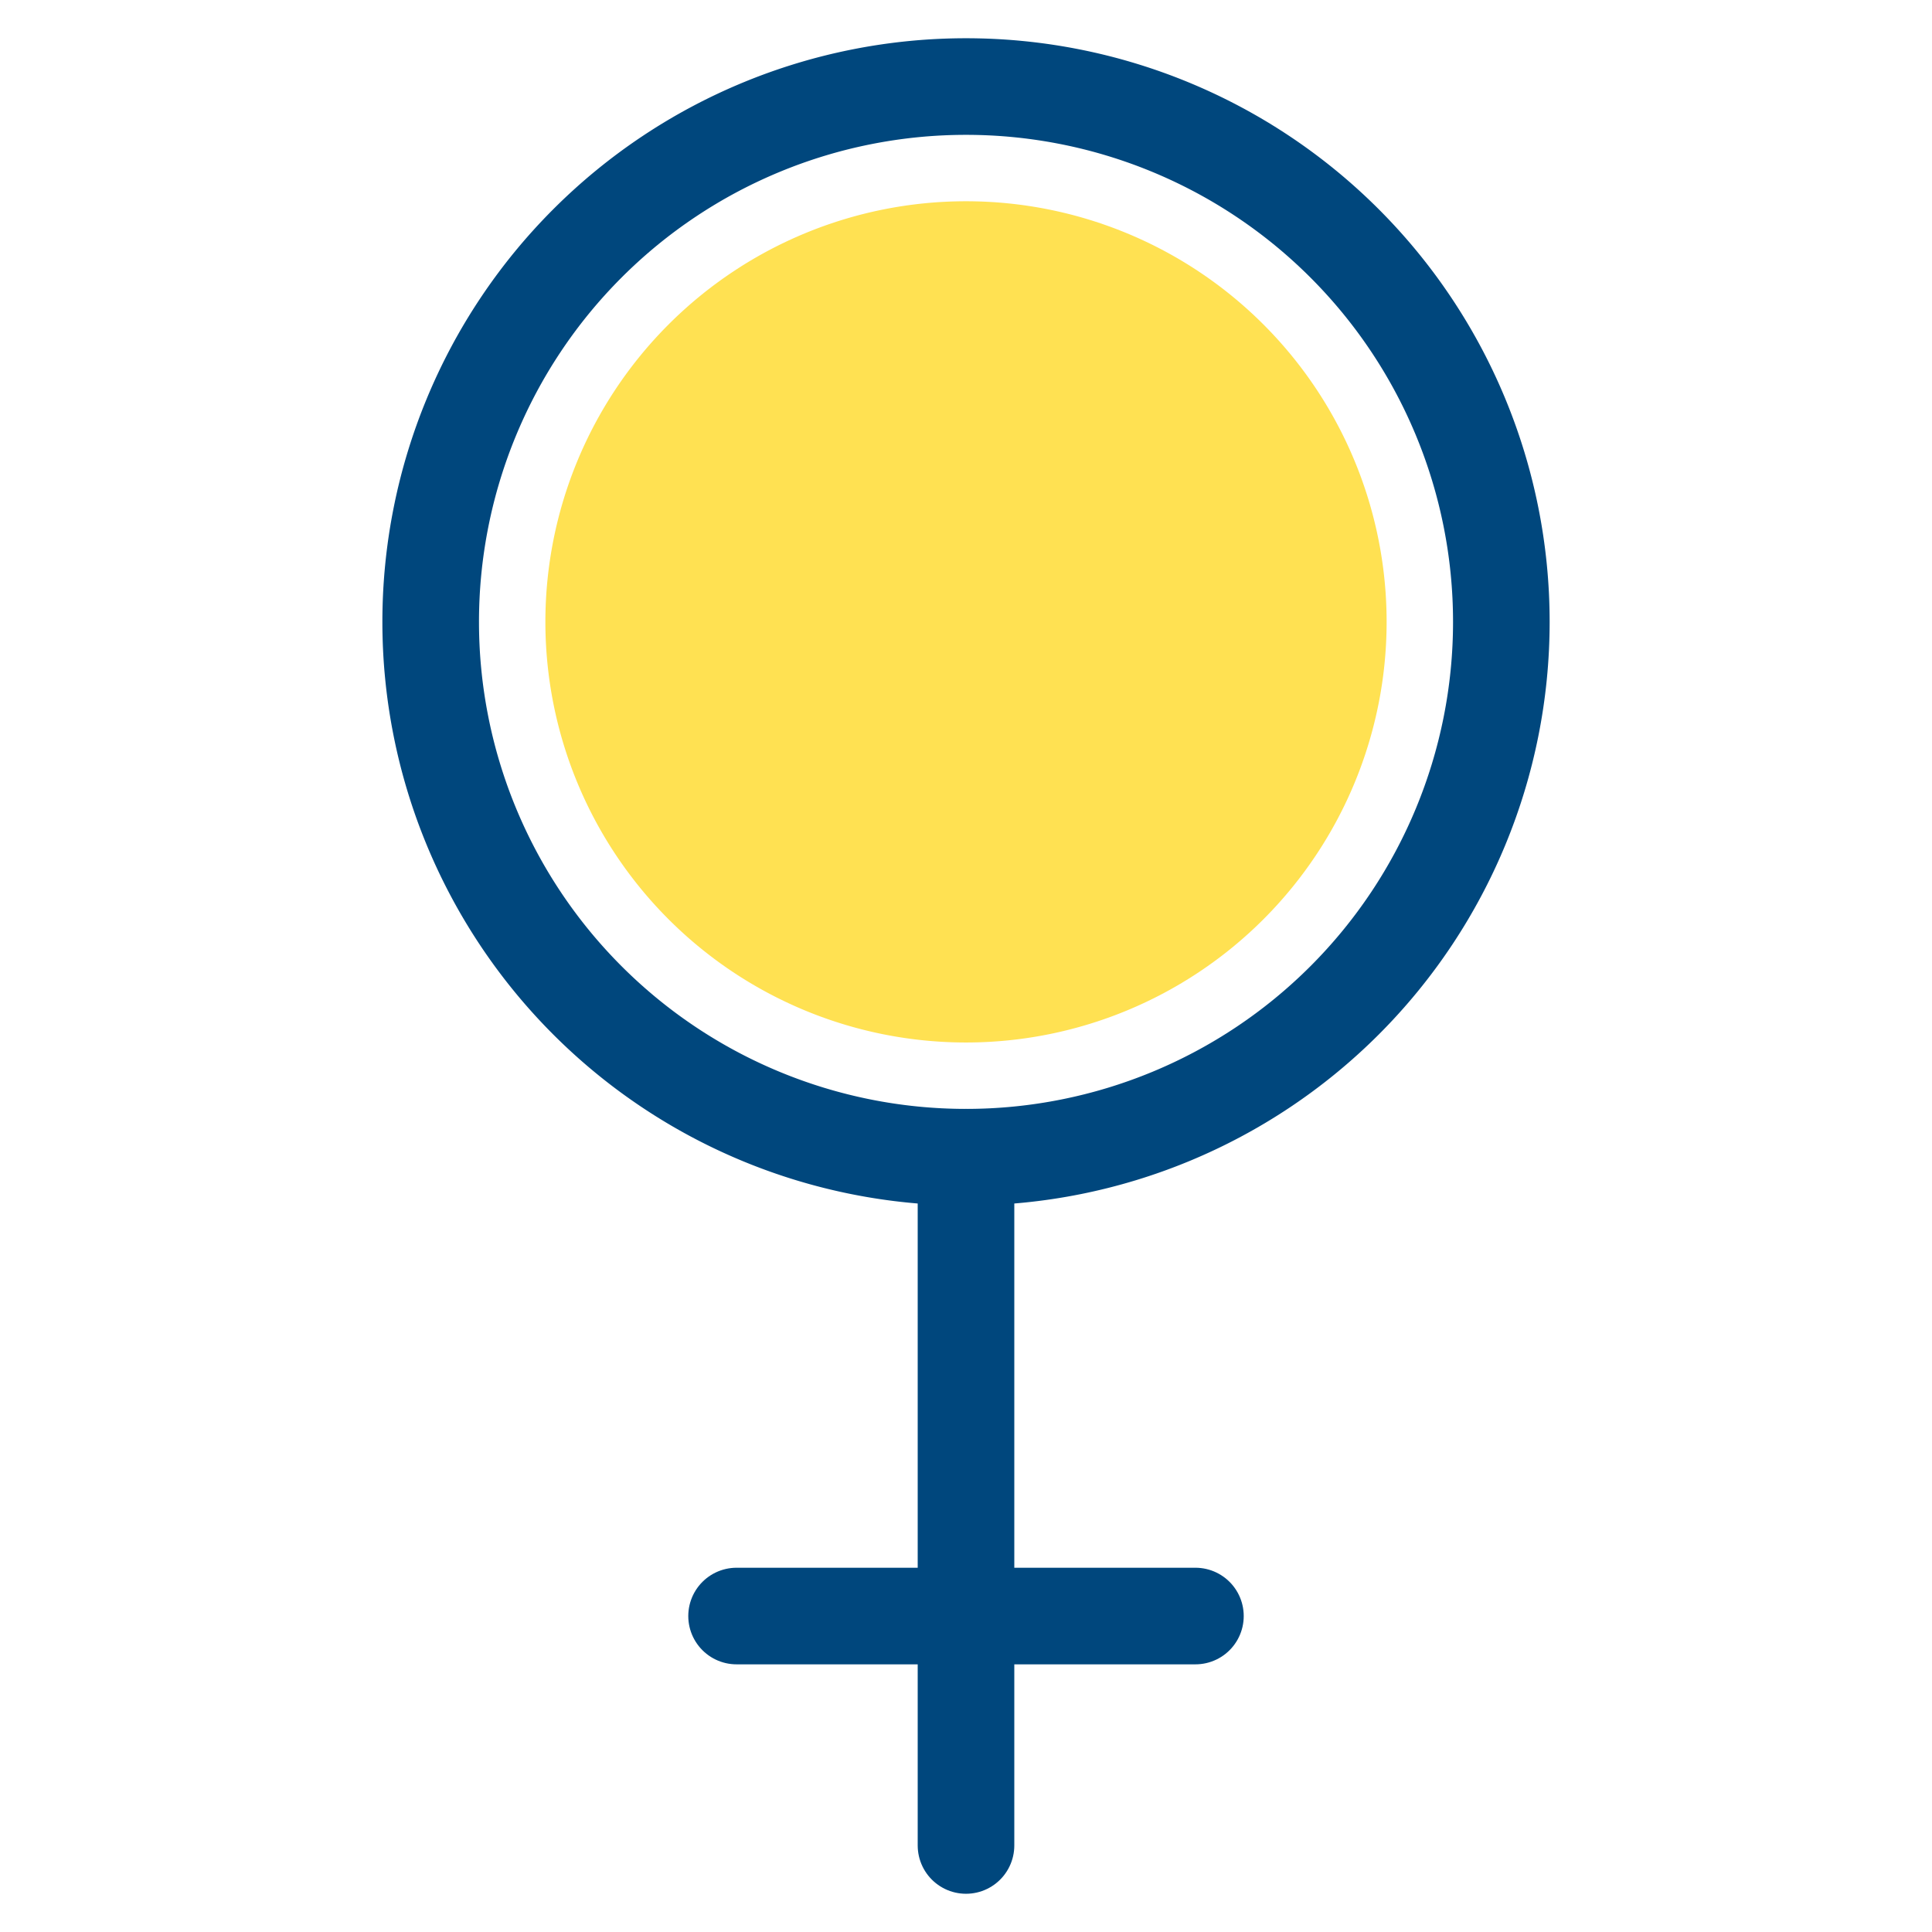
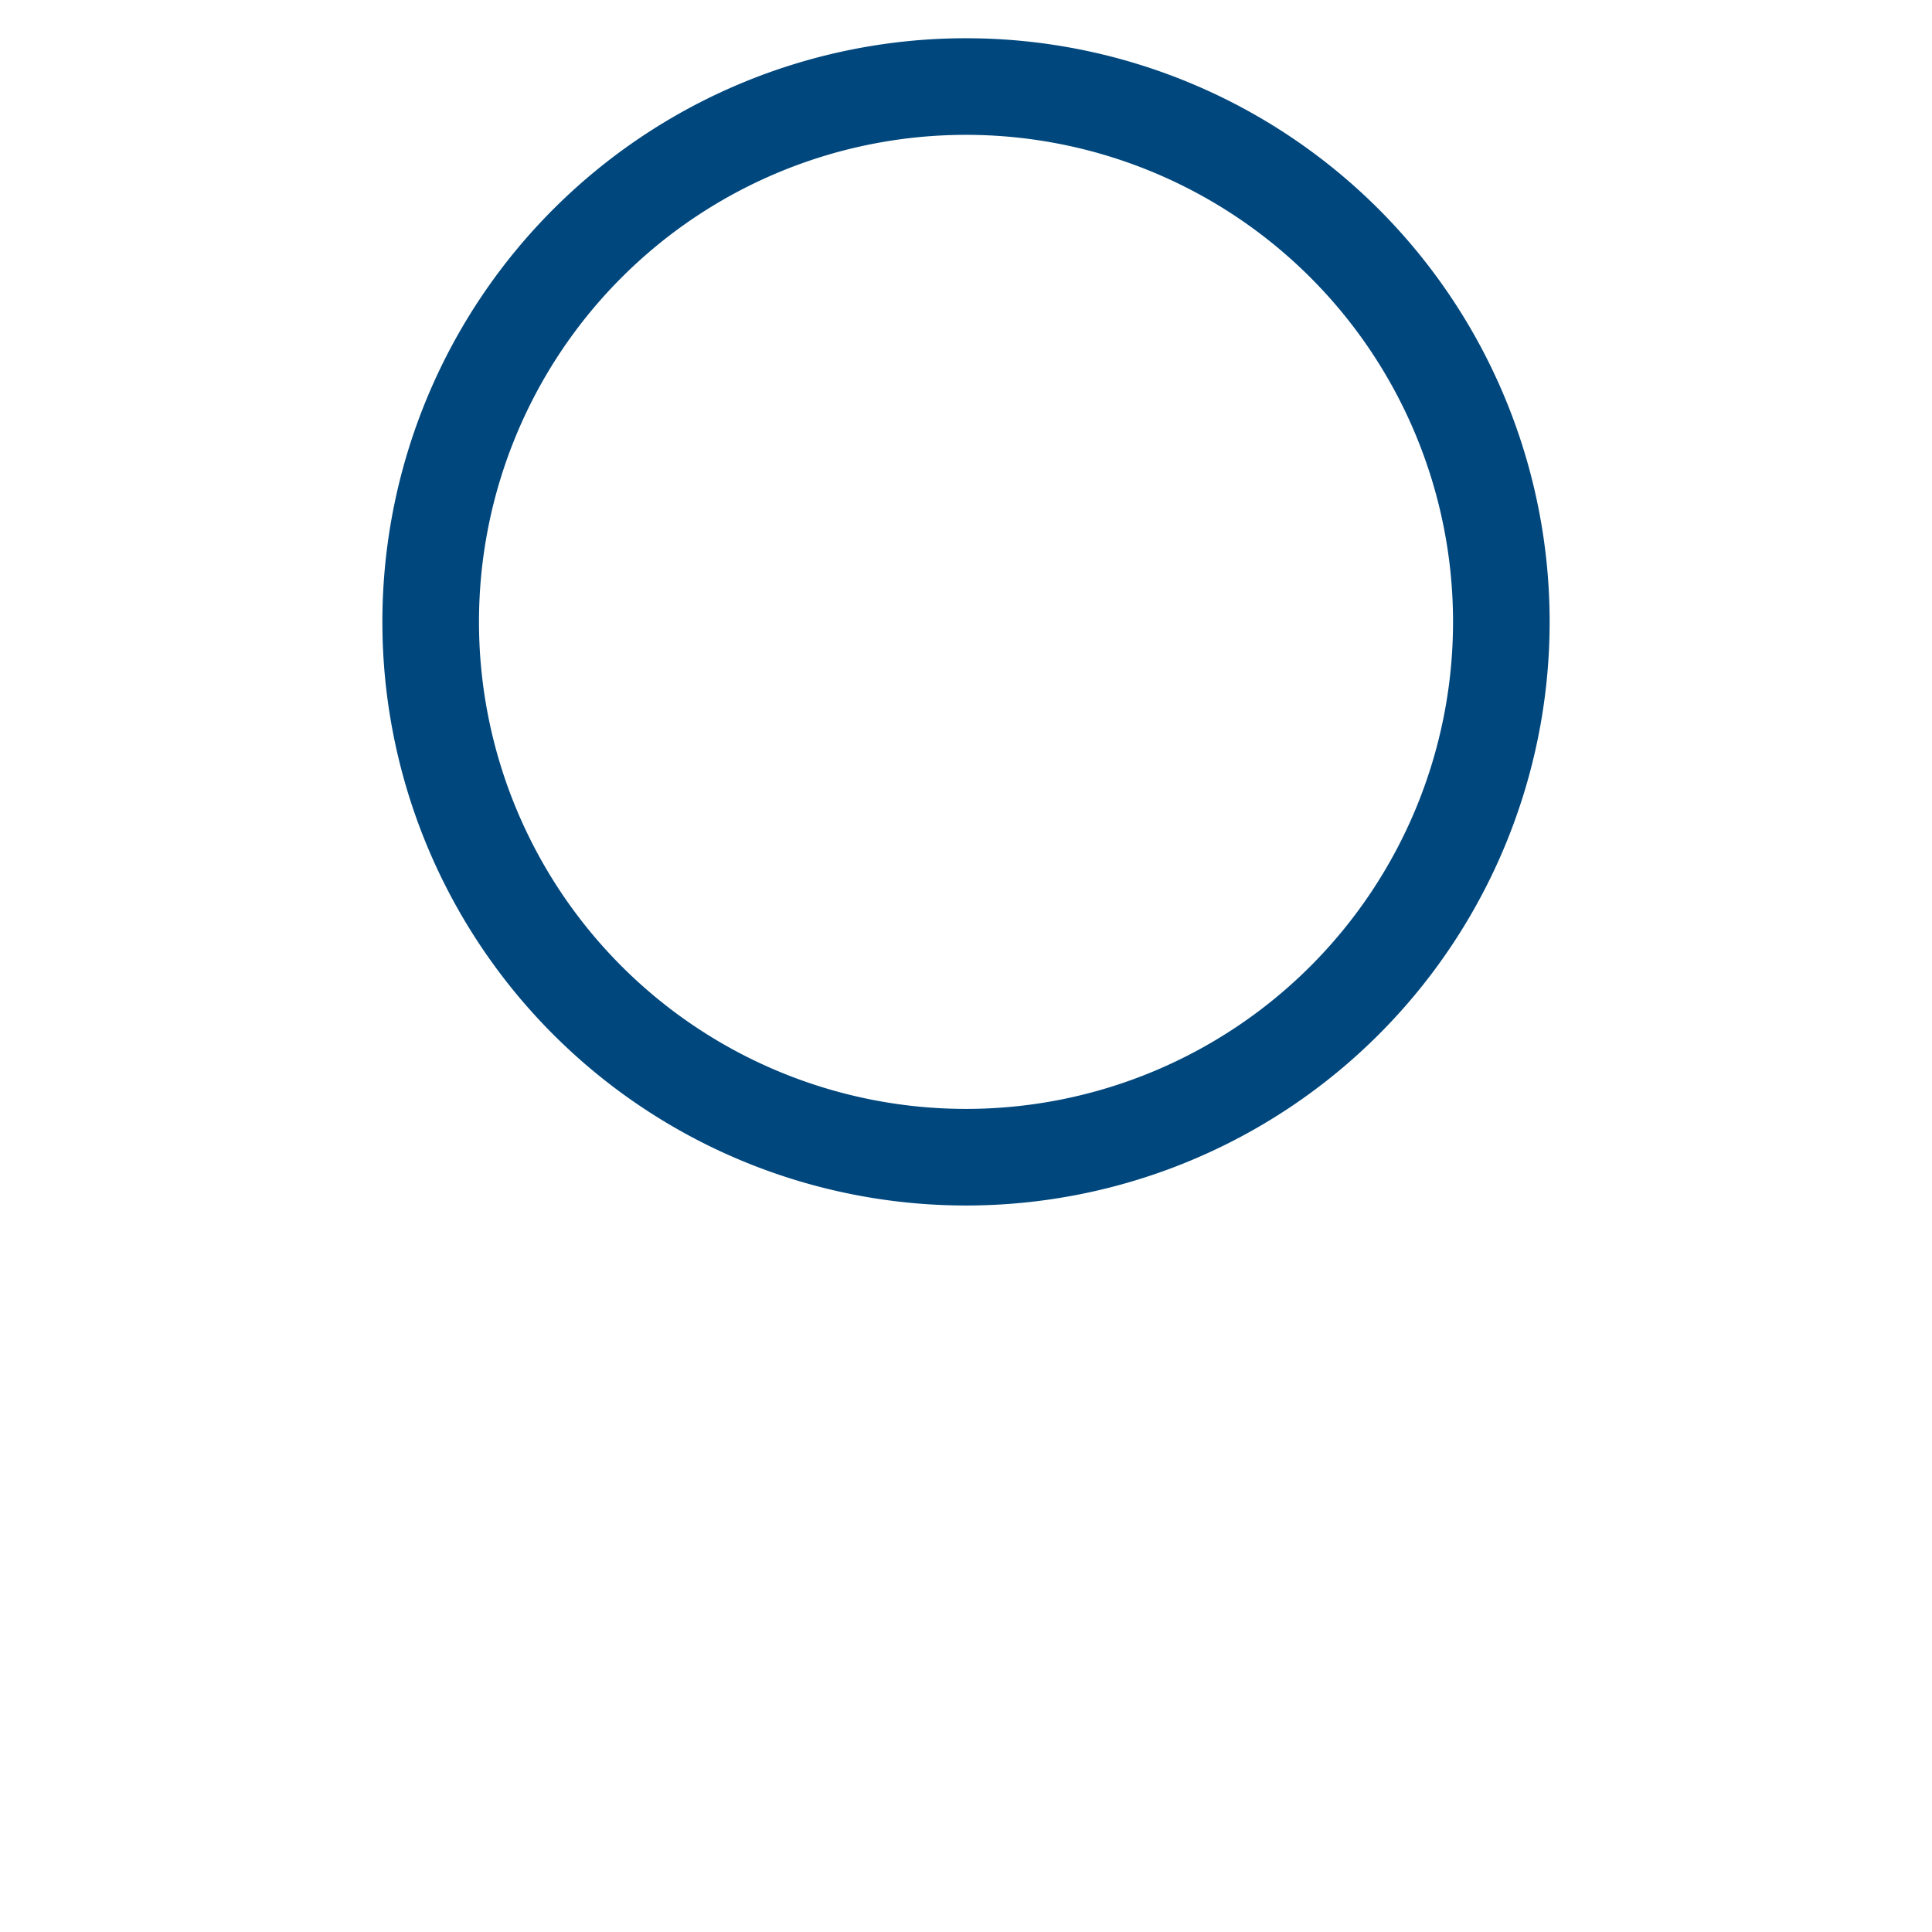
<svg xmlns="http://www.w3.org/2000/svg" viewBox="-2.5 -2.5 100 100" id="Gender-Female--Streamline-Ultimate.svg" height="100" width="100">
  <desc>Gender Female Streamline Icon: https://streamlinehq.com</desc>
  <defs />
  <path d="M19.792 29.688a27.708 27.708 0 1 0 55.417 0 27.708 27.708 0 1 0 -55.417 0" fill="none" stroke="#00477d" stroke-linecap="round" stroke-linejoin="round" stroke-width="5" />
-   <path d="m47.5 57.396 0 35.625" fill="none" stroke="#00477d" stroke-linecap="round" stroke-linejoin="round" stroke-width="5" />
-   <path d="m35.625 81.146 23.75 0" fill="none" stroke="#00477d" stroke-linecap="round" stroke-linejoin="round" stroke-width="5" />
-   <path d="M25.729 29.688a21.771 21.771 0 1 0 43.542 0 21.771 21.771 0 1 0 -43.542 0" fill="#ffe152" stroke-width="5" />
</svg>